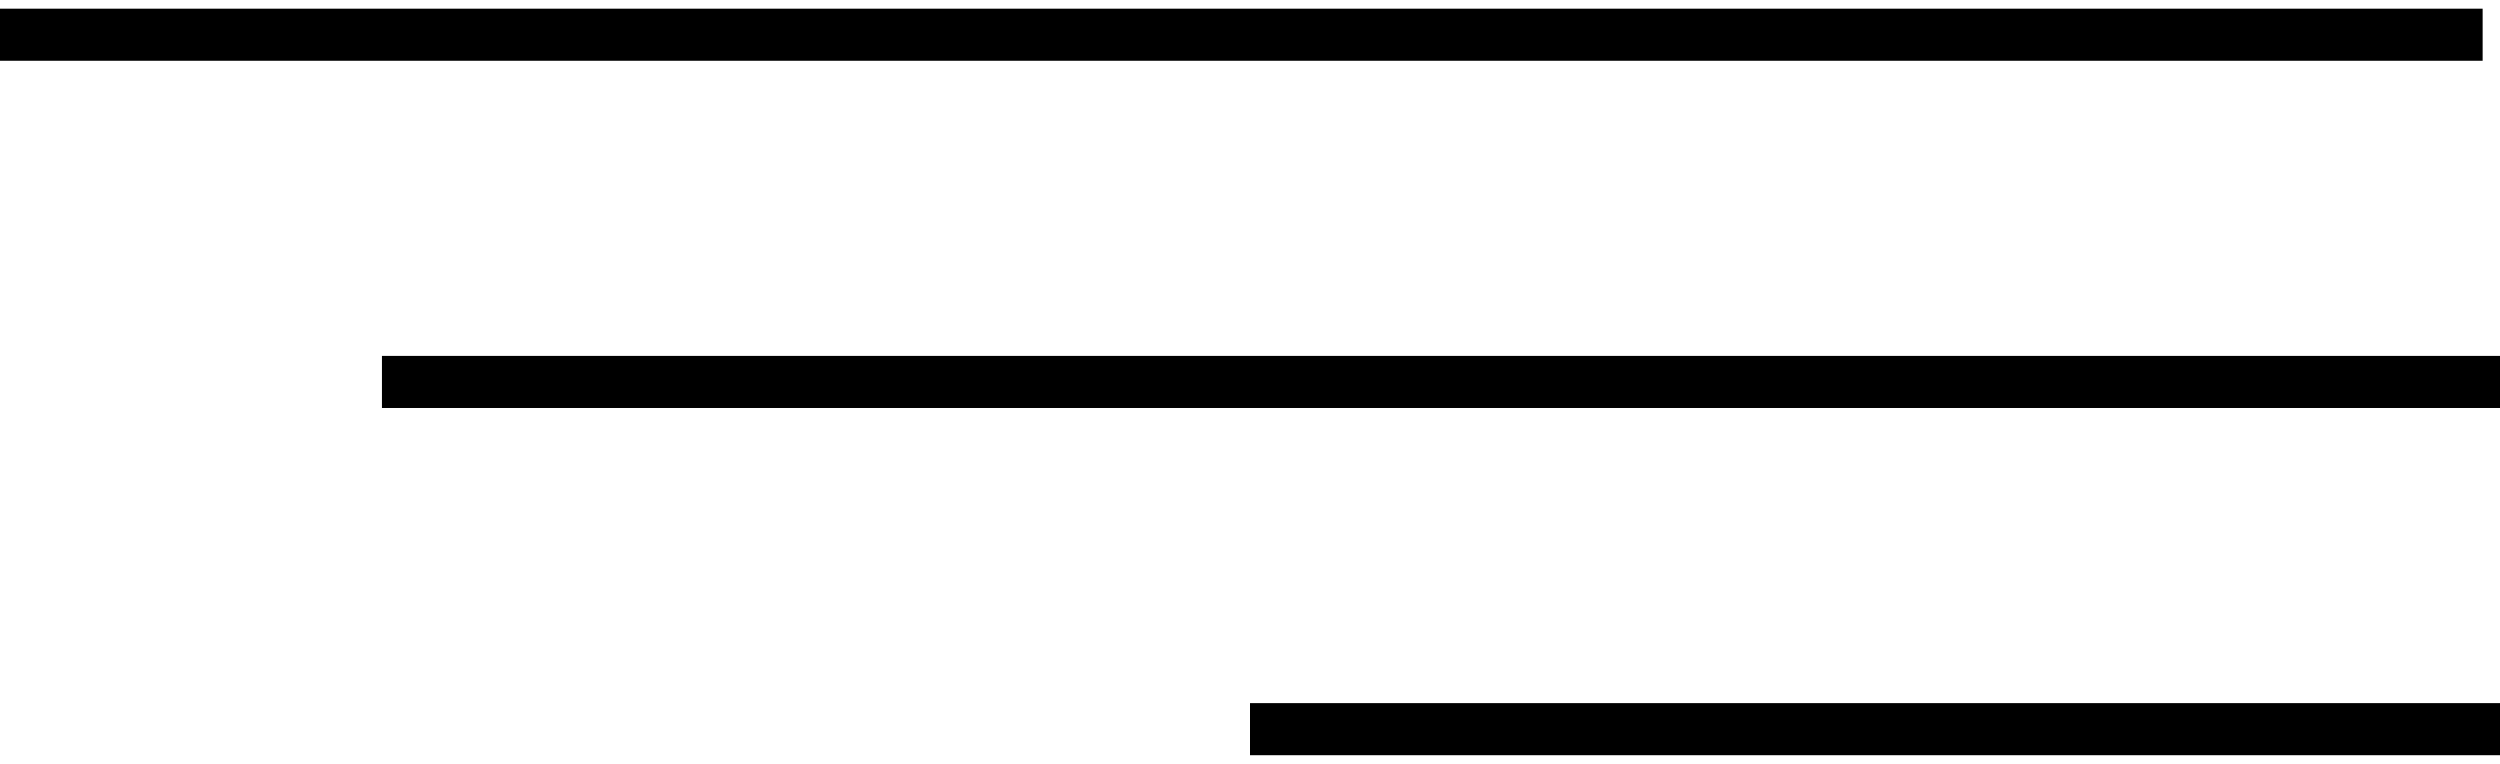
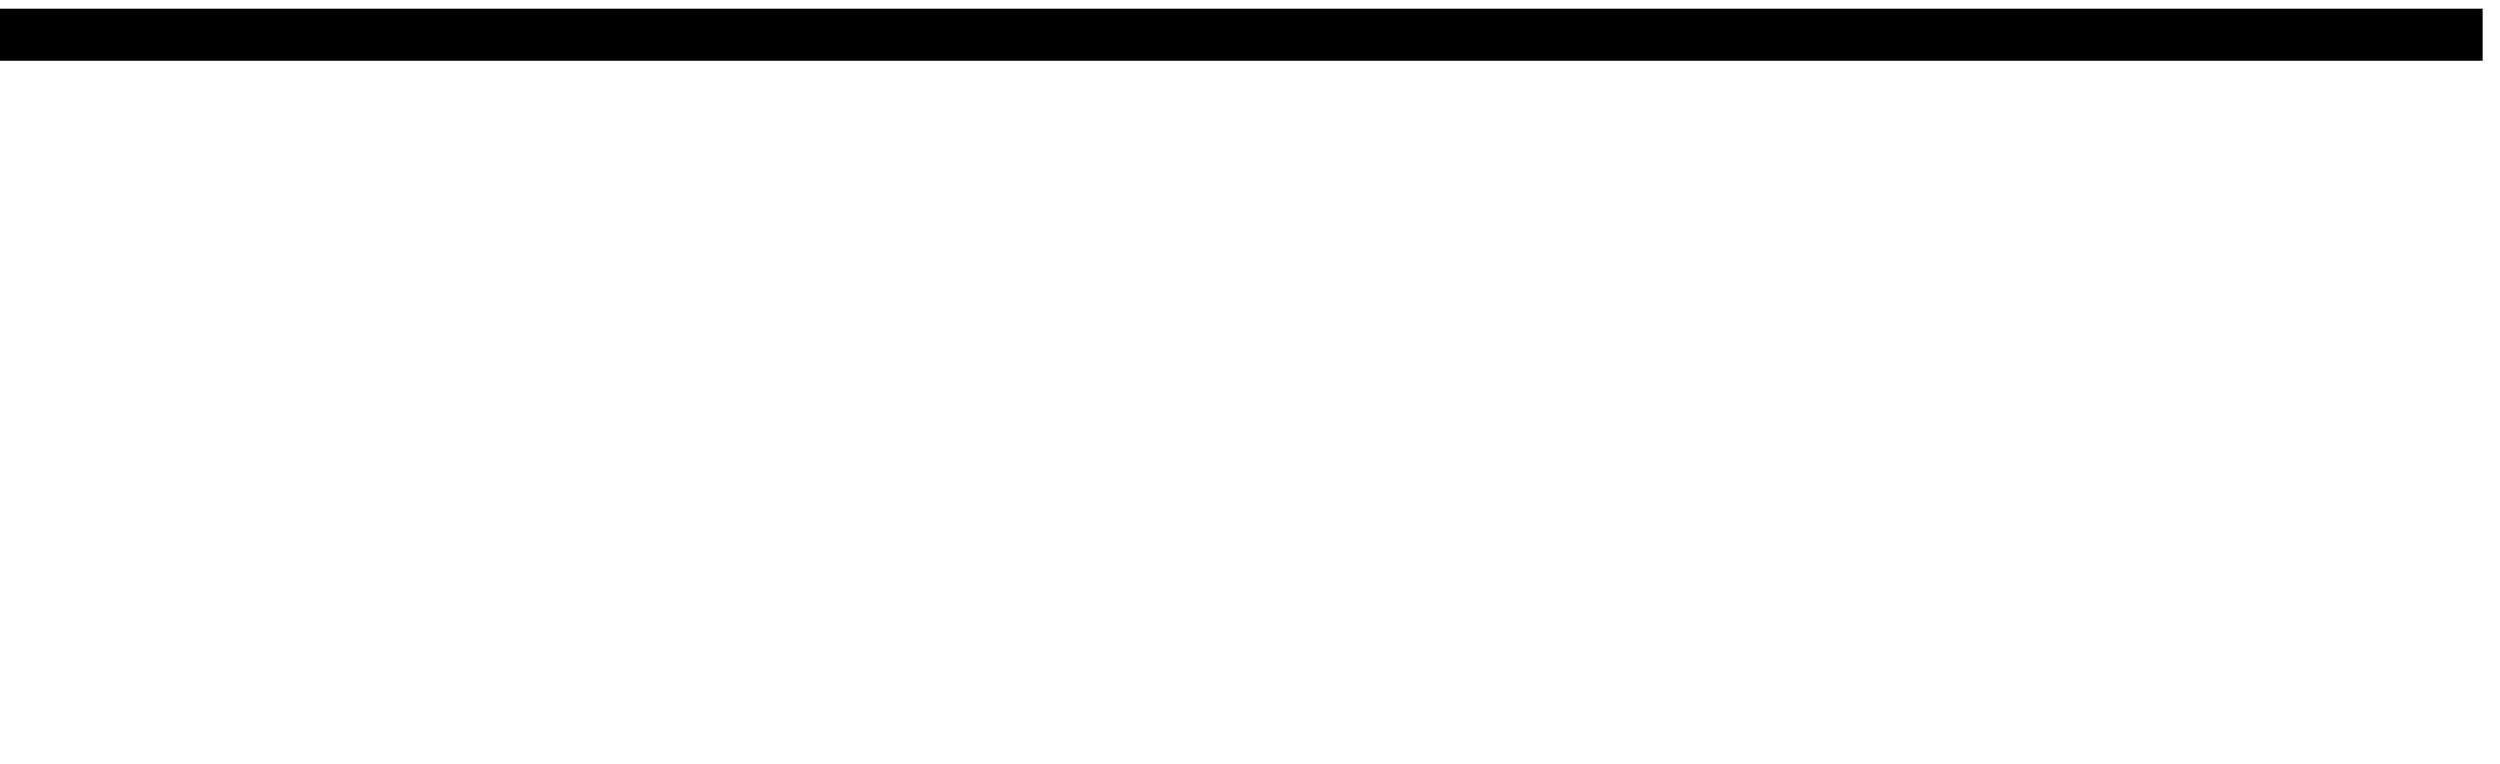
<svg xmlns="http://www.w3.org/2000/svg" width="72" height="22" viewBox="0 0 72 22" fill="none">
  <path d="M0 1H71.5" stroke="black" stroke-width="1.5" />
-   <path d="M11 11L72 11" stroke="black" stroke-width="1.5" />
-   <path d="M36 21L72 21" stroke="black" stroke-width="1.5" />
</svg>